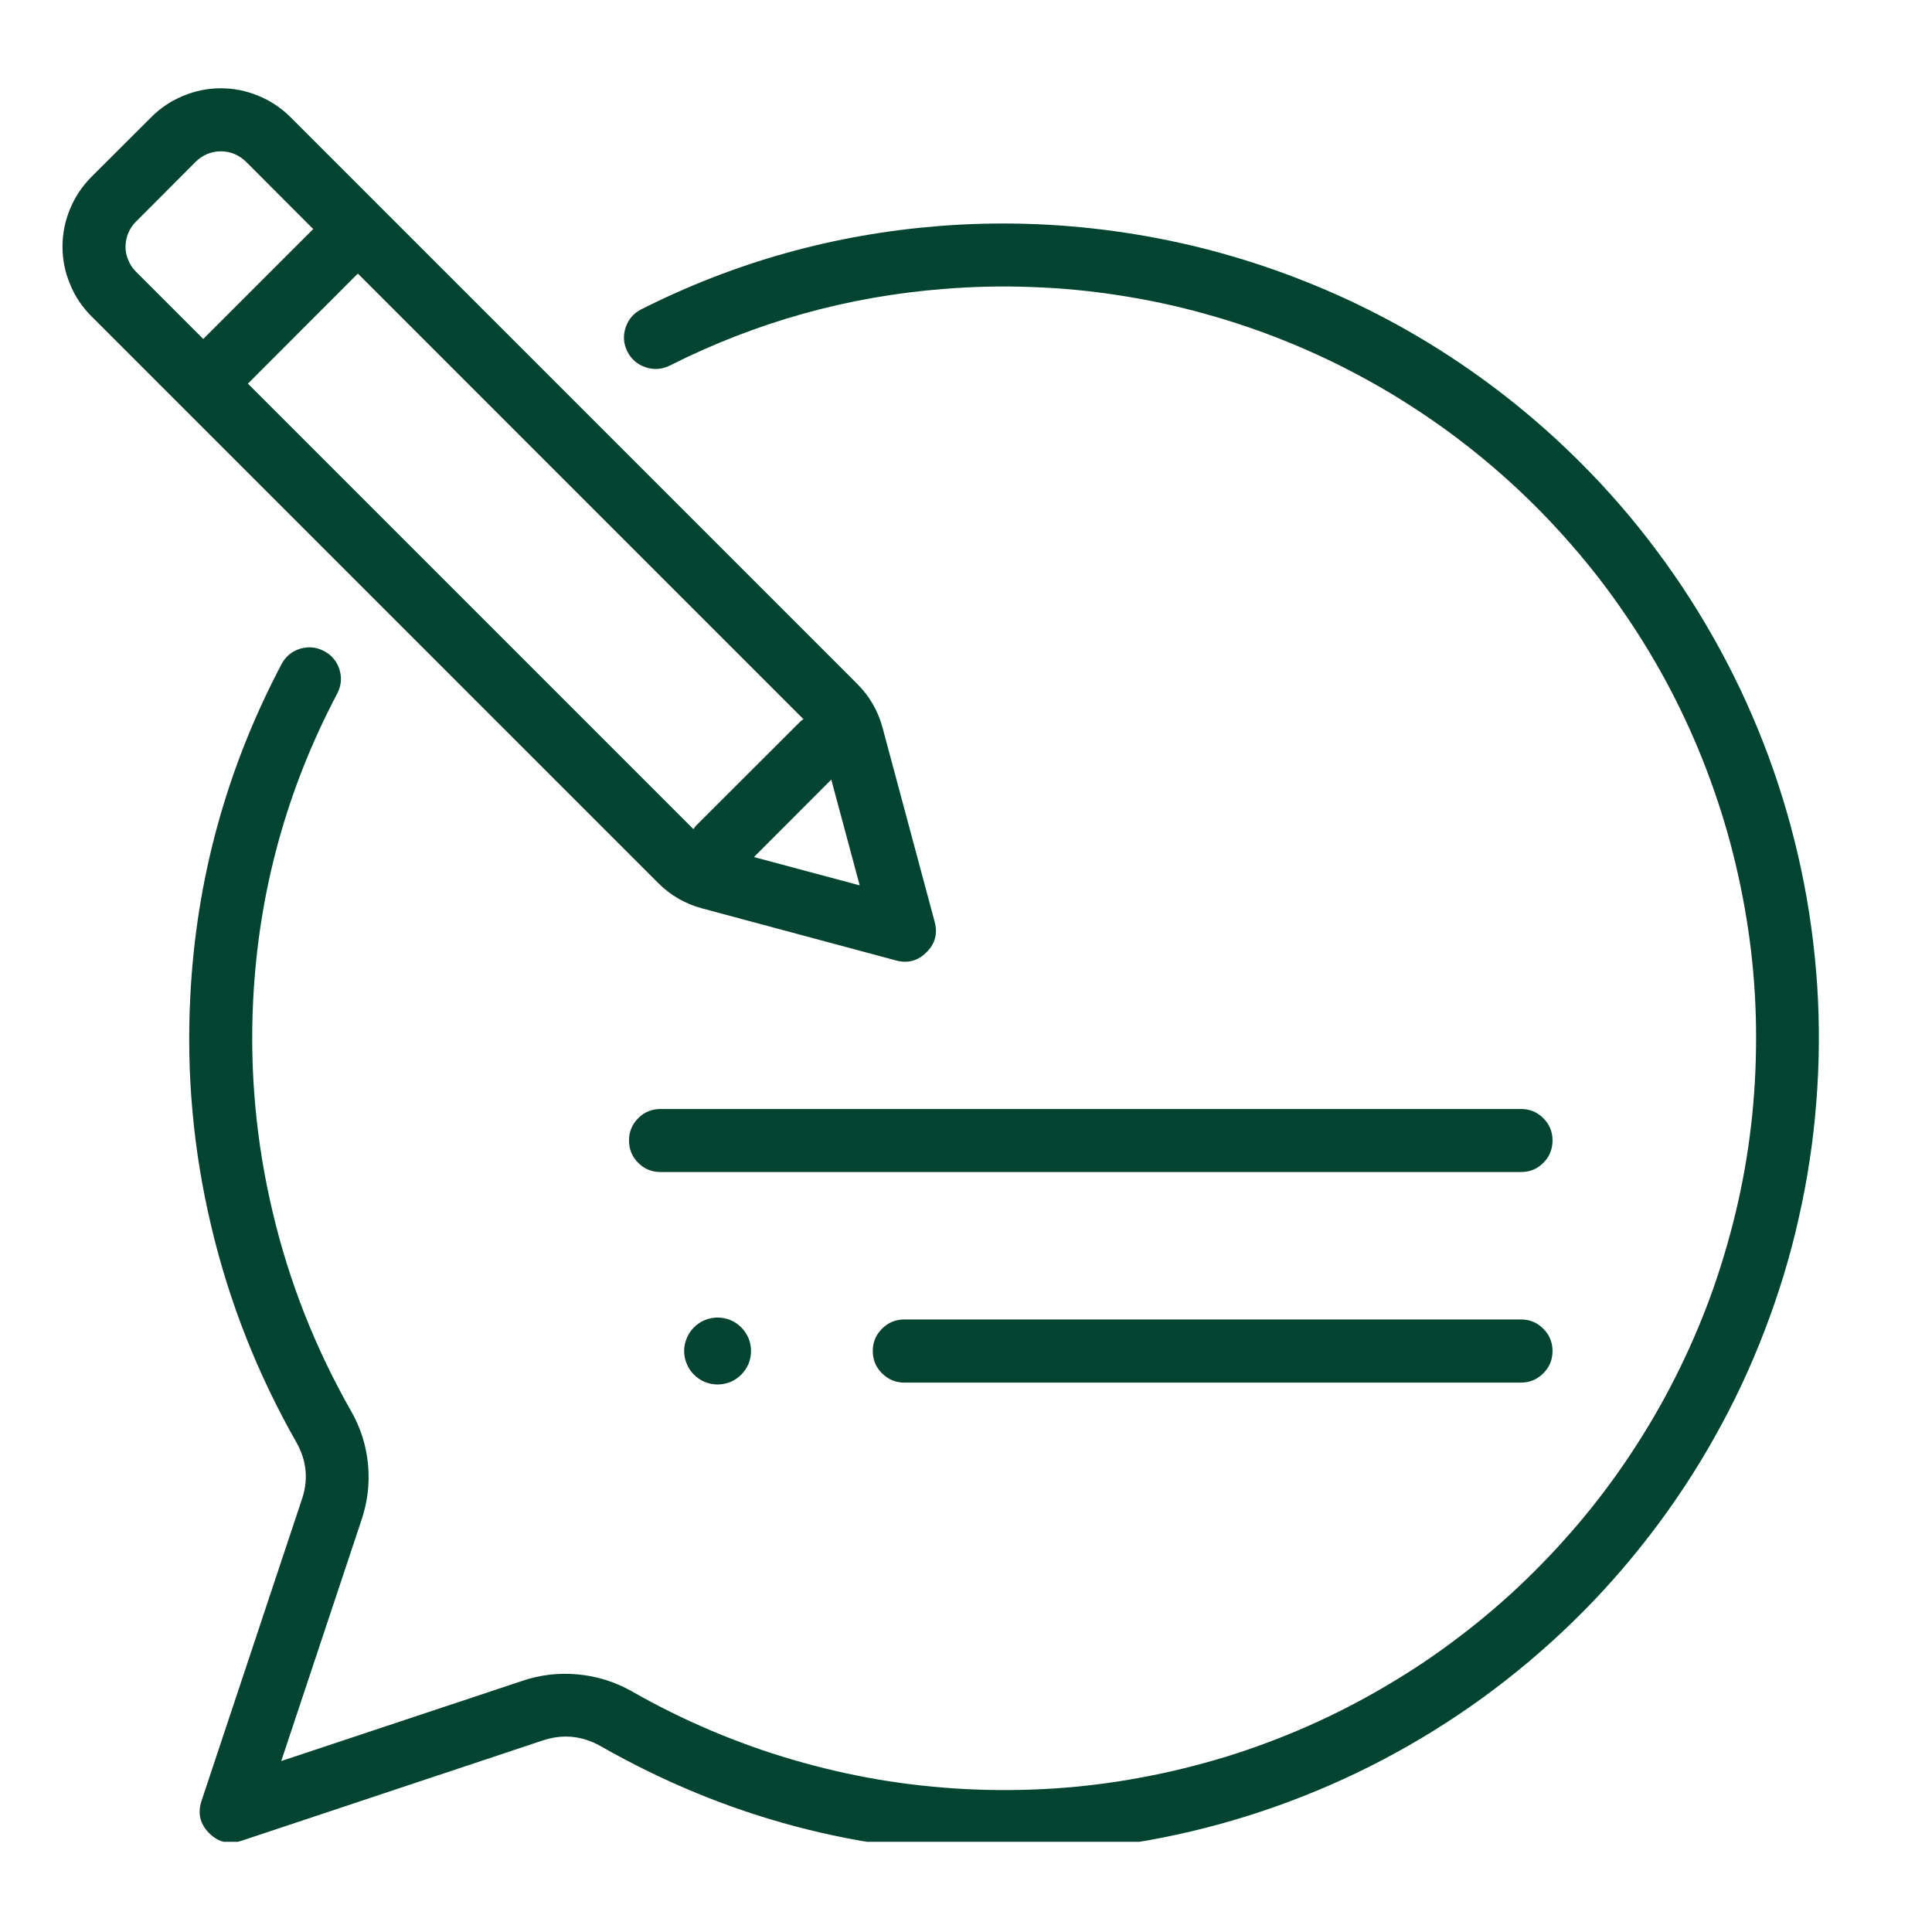
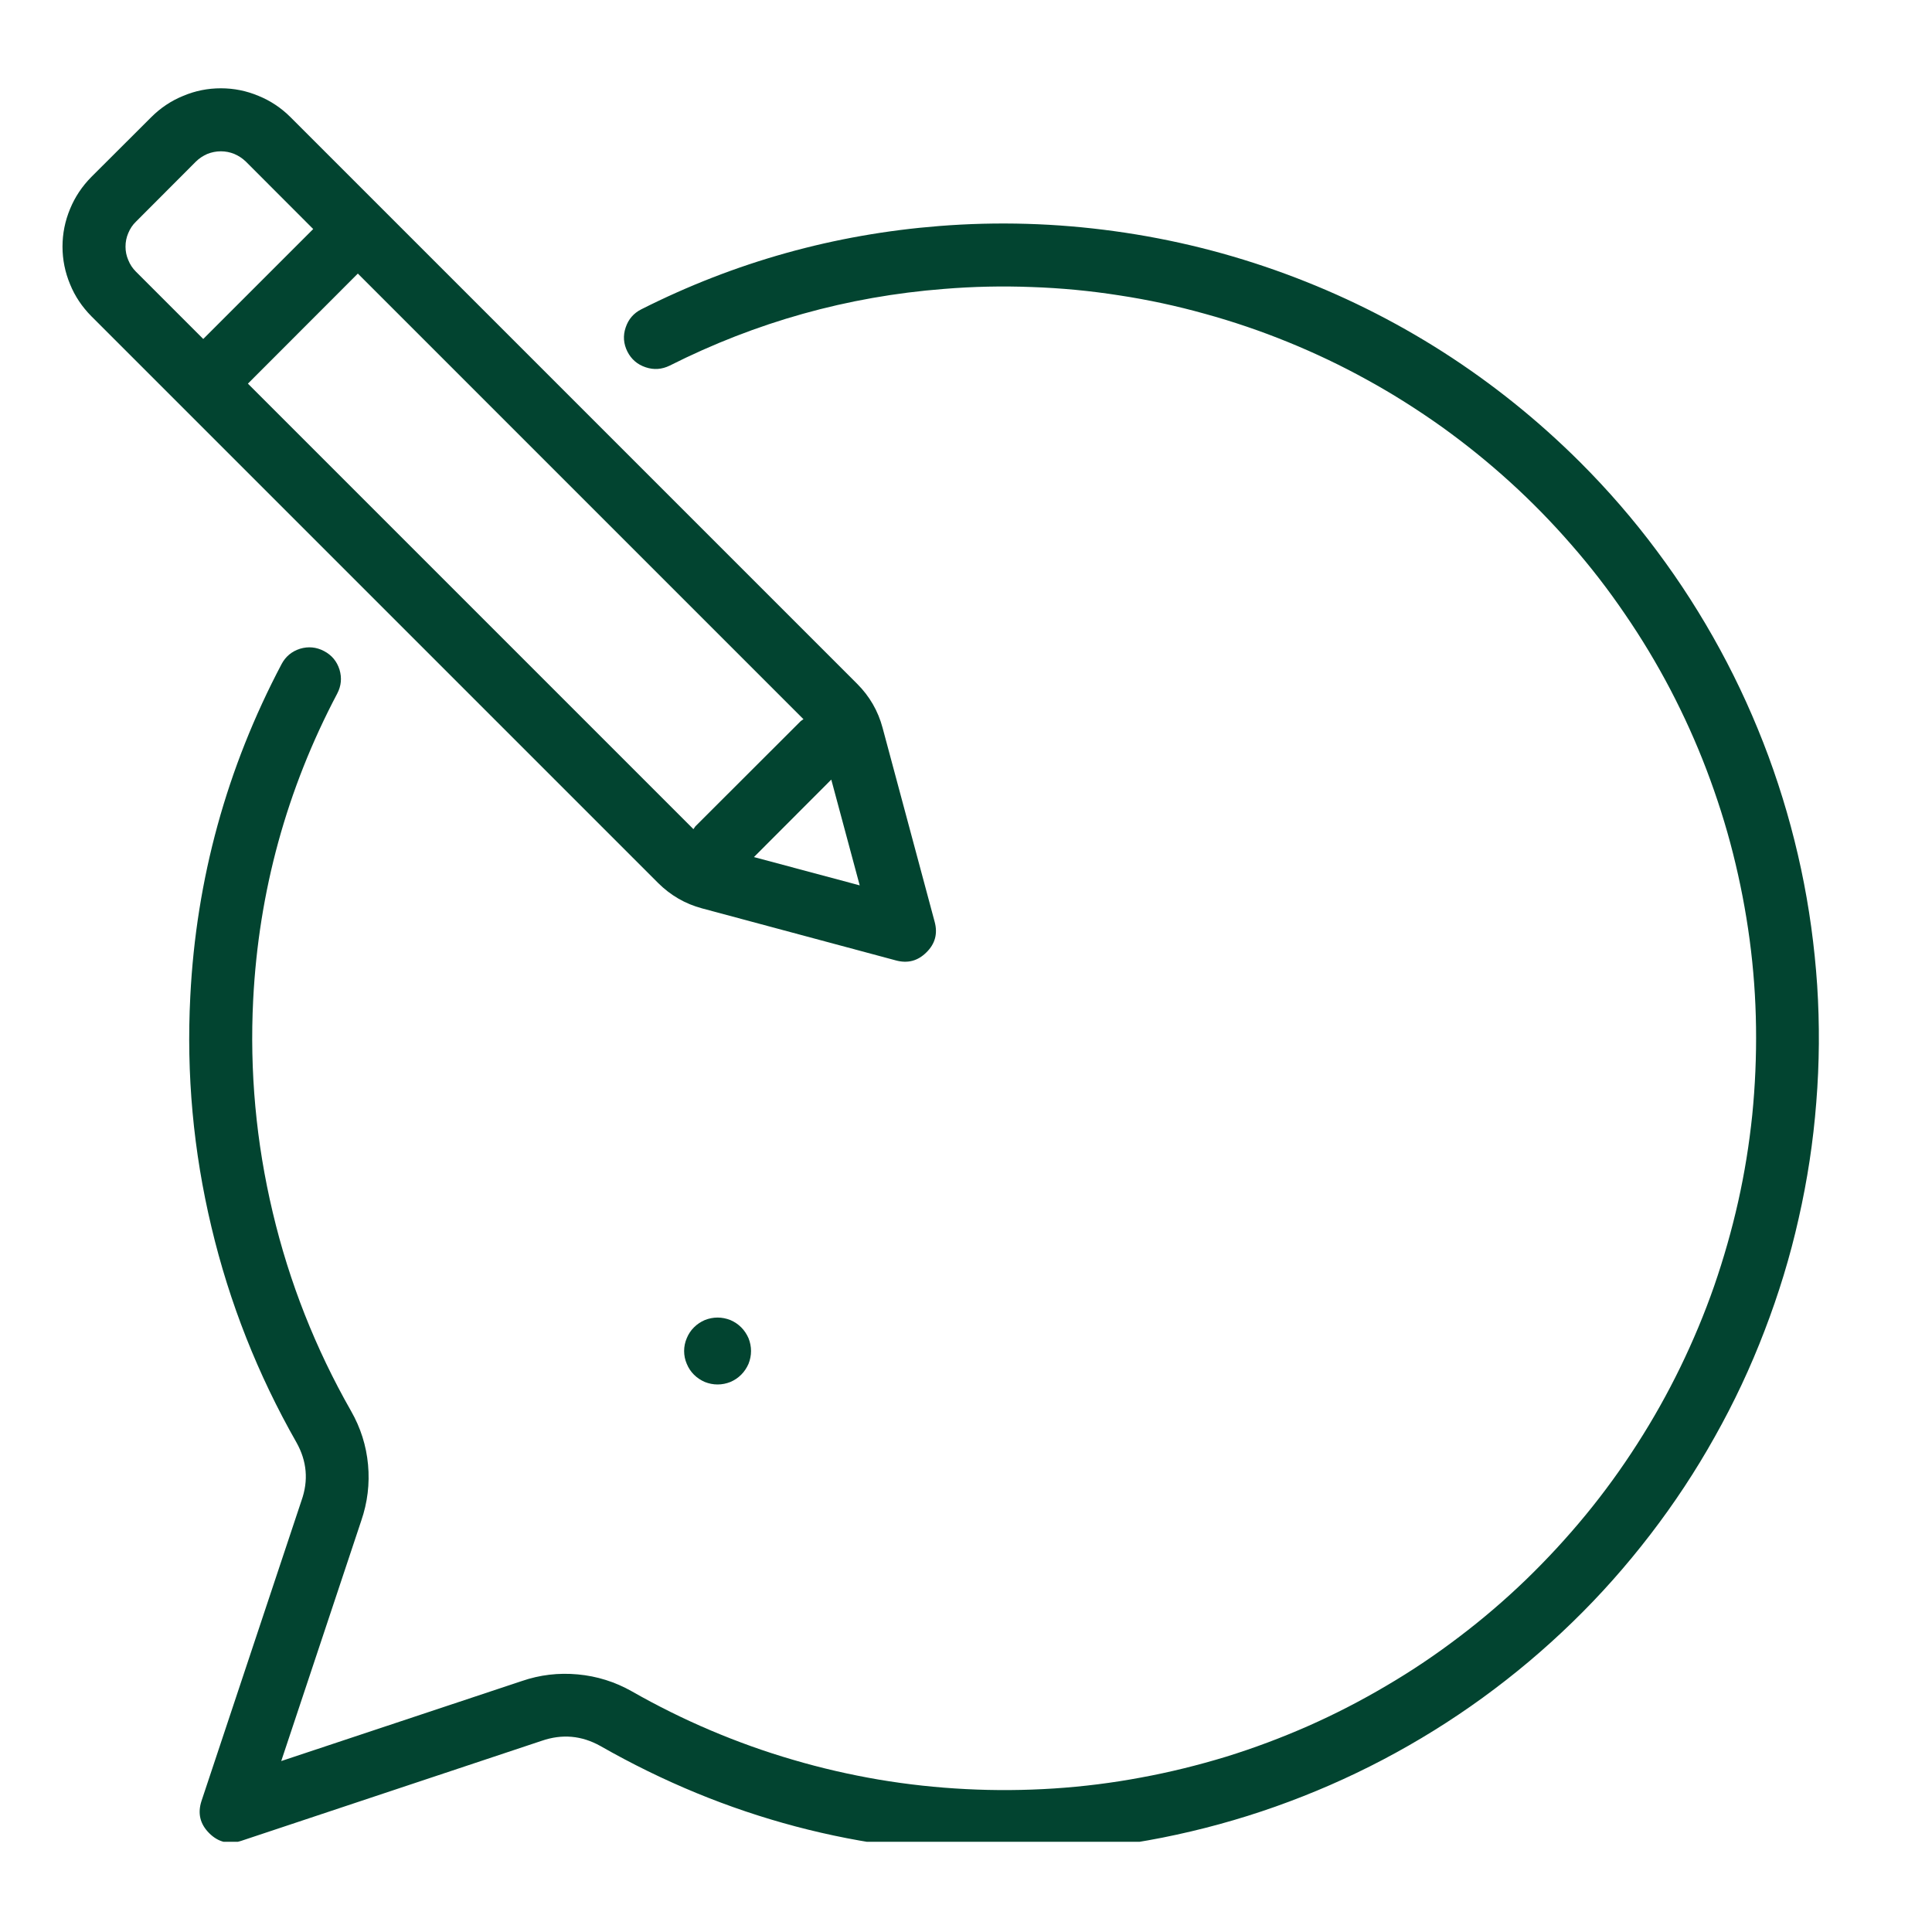
<svg xmlns="http://www.w3.org/2000/svg" width="80" zoomAndPan="magnify" viewBox="0 0 60 60" height="80" preserveAspectRatio="xMidYMid meet" version="1.0">
  <defs>
    <clipPath id="6432ec1e1f">
      <path d="M 5 6 L 57 6 L 57 57.199 L 5 57.199 Z M 5 6 " clip-rule="nonzero" />
    </clipPath>
    <clipPath id="1c4e178b5f">
      <path d="M 1.449 2.449 L 30 2.449 L 30 30 L 1.449 30 Z M 1.449 2.449 " clip-rule="nonzero" />
    </clipPath>
  </defs>
  <g clip-path="url(#6432ec1e1f)">
    <path fill="#024430" d="M 49.07 14.352 C 47.773 13.059 46.355 11.918 44.812 10.93 C 43.27 9.945 41.637 9.137 39.918 8.504 C 38.199 7.871 36.434 7.43 34.617 7.18 C 32.805 6.93 30.984 6.875 29.16 7.02 C 25.91 7.277 22.828 8.137 19.918 9.605 C 19.676 9.727 19.516 9.914 19.43 10.172 C 19.344 10.426 19.363 10.676 19.484 10.918 C 19.605 11.156 19.793 11.32 20.051 11.406 C 20.305 11.492 20.555 11.473 20.797 11.355 C 23.477 10.004 26.316 9.207 29.312 8.973 C 30.219 8.898 31.129 8.879 32.039 8.914 C 32.949 8.945 33.855 9.031 34.754 9.172 C 35.656 9.309 36.543 9.5 37.422 9.746 C 38.301 9.988 39.16 10.281 40.004 10.625 C 40.848 10.969 41.668 11.359 42.465 11.801 C 43.262 12.238 44.031 12.727 44.773 13.254 C 45.512 13.785 46.219 14.355 46.895 14.969 C 47.57 15.582 48.203 16.23 48.801 16.918 C 49.402 17.605 49.957 18.324 50.469 19.078 C 50.984 19.828 51.453 20.609 51.875 21.414 C 52.297 22.223 52.672 23.051 52.996 23.902 C 53.32 24.754 53.598 25.621 53.82 26.504 C 54.043 27.387 54.215 28.277 54.336 29.18 C 54.457 30.082 54.523 30.992 54.535 31.902 C 54.547 32.812 54.508 33.719 54.418 34.625 C 54.324 35.531 54.18 36.43 53.98 37.32 C 53.781 38.207 53.531 39.082 53.234 39.941 C 52.934 40.801 52.582 41.641 52.184 42.461 C 51.785 43.281 51.34 44.074 50.848 44.84 C 50.359 45.605 49.824 46.344 49.246 47.047 C 48.668 47.75 48.051 48.418 47.398 49.051 C 46.742 49.684 46.051 50.277 45.324 50.828 C 44.602 51.379 43.848 51.887 43.062 52.348 C 42.277 52.812 41.469 53.23 40.637 53.598 C 39.805 53.965 38.953 54.285 38.082 54.555 C 37.211 54.82 36.328 55.039 35.434 55.203 C 34.539 55.371 33.637 55.484 32.727 55.543 C 31.816 55.602 30.906 55.609 30 55.562 C 29.09 55.516 28.184 55.418 27.285 55.266 C 26.391 55.113 25.504 54.91 24.629 54.652 C 23.754 54.398 22.898 54.09 22.059 53.734 C 21.223 53.379 20.406 52.973 19.617 52.523 C 19.098 52.23 18.539 52.055 17.945 52 C 17.348 51.945 16.77 52.012 16.203 52.207 L 8.734 54.691 L 11.219 47.227 C 11.414 46.66 11.484 46.082 11.43 45.488 C 11.375 44.895 11.199 44.34 10.902 43.82 C 9.797 41.879 8.984 39.824 8.469 37.648 C 7.953 35.477 7.75 33.273 7.863 31.043 C 8.035 27.684 8.902 24.516 10.473 21.539 C 10.598 21.301 10.621 21.051 10.543 20.793 C 10.461 20.535 10.301 20.344 10.062 20.219 C 9.824 20.094 9.574 20.07 9.316 20.148 C 9.059 20.23 8.867 20.391 8.742 20.629 C 7.039 23.859 6.094 27.297 5.91 30.941 C 5.785 33.363 6.004 35.75 6.566 38.105 C 7.125 40.461 8.008 42.691 9.207 44.797 C 9.531 45.375 9.586 45.977 9.363 46.602 L 6.258 55.93 C 6.133 56.312 6.211 56.645 6.496 56.93 C 6.781 57.215 7.113 57.293 7.496 57.168 L 16.824 54.062 C 17.457 53.844 18.062 53.898 18.645 54.223 C 22.539 56.445 26.73 57.555 31.215 57.551 C 31.637 57.551 32.062 57.539 32.484 57.52 C 33.699 57.457 34.906 57.305 36.098 57.07 C 37.293 56.832 38.465 56.512 39.613 56.105 C 40.758 55.699 41.871 55.215 42.949 54.648 C 44.027 54.082 45.059 53.441 46.043 52.727 C 47.027 52.012 47.957 51.23 48.828 50.383 C 49.703 49.535 50.508 48.625 51.25 47.66 C 51.992 46.695 52.66 45.684 53.254 44.621 C 53.852 43.559 54.367 42.461 54.801 41.324 C 55.238 40.188 55.594 39.027 55.859 37.84 C 56.129 36.652 56.312 35.453 56.406 34.238 C 56.504 33.023 56.512 31.809 56.434 30.598 C 56.352 29.383 56.188 28.18 55.934 26.988 C 55.68 25.797 55.344 24.633 54.922 23.488 C 54.5 22.348 54 21.242 53.418 20.172 C 52.836 19.102 52.184 18.082 51.453 17.105 C 50.727 16.129 49.93 15.211 49.07 14.352 Z M 49.07 14.352 " fill-opacity="1" fill-rule="nonzero" />
  </g>
  <g clip-path="url(#1c4e178b5f)">
    <path fill="#024430" d="M 21.805 28.211 L 27.828 29.828 C 28.195 29.926 28.508 29.84 28.773 29.574 C 29.043 29.309 29.125 28.992 29.027 28.629 L 27.41 22.605 C 27.27 22.078 27.004 21.621 26.621 21.238 L 9.02 3.637 C 8.734 3.352 8.402 3.129 8.027 2.977 C 7.652 2.82 7.266 2.742 6.859 2.742 C 6.453 2.742 6.062 2.82 5.691 2.977 C 5.316 3.129 4.984 3.352 4.699 3.637 L 2.836 5.496 C 2.551 5.785 2.328 6.117 2.176 6.488 C 2.02 6.863 1.941 7.254 1.941 7.66 C 1.941 8.062 2.02 8.453 2.176 8.828 C 2.328 9.203 2.551 9.531 2.836 9.82 L 20.438 27.422 C 20.824 27.805 21.277 28.07 21.805 28.211 Z M 24.953 22.336 C 24.922 22.355 24.895 22.371 24.867 22.395 L 21.594 25.664 C 21.574 25.691 21.555 25.723 21.535 25.75 L 7.699 11.914 L 11.113 8.496 Z M 26.699 27.496 L 23.414 26.617 L 25.816 24.211 Z M 4.223 6.883 L 6.082 5.02 C 6.184 4.918 6.305 4.84 6.438 4.781 C 6.574 4.727 6.715 4.699 6.859 4.699 C 7.004 4.699 7.145 4.727 7.277 4.781 C 7.414 4.84 7.531 4.918 7.637 5.02 L 9.727 7.113 L 6.312 10.527 L 4.219 8.434 C 4.117 8.332 4.039 8.215 3.984 8.078 C 3.926 7.945 3.898 7.805 3.898 7.66 C 3.898 7.512 3.926 7.371 3.984 7.238 C 4.039 7.105 4.117 6.984 4.223 6.883 Z M 4.223 6.883 " fill-opacity="1" fill-rule="nonzero" />
  </g>
-   <path fill="#024430" d="M 47.238 34.441 L 20.512 34.441 C 20.242 34.441 20.012 34.535 19.82 34.727 C 19.629 34.918 19.535 35.148 19.535 35.418 C 19.535 35.691 19.629 35.922 19.82 36.113 C 20.012 36.305 20.242 36.398 20.512 36.398 L 47.238 36.398 C 47.508 36.398 47.738 36.305 47.93 36.113 C 48.121 35.922 48.215 35.691 48.215 35.418 C 48.215 35.148 48.121 34.918 47.93 34.727 C 47.738 34.535 47.508 34.441 47.238 34.441 Z M 47.238 34.441 " fill-opacity="1" fill-rule="nonzero" />
-   <path fill="#024430" d="M 47.238 40.977 L 28.082 40.977 C 27.812 40.977 27.582 41.074 27.391 41.266 C 27.199 41.457 27.105 41.688 27.105 41.957 C 27.105 42.227 27.199 42.457 27.391 42.648 C 27.582 42.84 27.812 42.938 28.082 42.938 L 47.238 42.938 C 47.508 42.938 47.738 42.84 47.93 42.648 C 48.121 42.457 48.215 42.227 48.215 41.957 C 48.215 41.688 48.121 41.457 47.93 41.266 C 47.738 41.074 47.508 40.977 47.238 40.977 Z M 47.238 40.977 " fill-opacity="1" fill-rule="nonzero" />
  <path fill="#024430" d="M 21.246 41.957 C 21.246 42.094 21.273 42.227 21.328 42.355 C 21.379 42.48 21.453 42.594 21.551 42.691 C 21.648 42.789 21.762 42.863 21.887 42.918 C 22.016 42.969 22.148 42.996 22.285 42.996 C 22.422 42.996 22.555 42.969 22.684 42.918 C 22.812 42.863 22.922 42.789 23.02 42.691 C 23.117 42.594 23.191 42.48 23.246 42.355 C 23.297 42.227 23.324 42.094 23.324 41.957 C 23.324 41.82 23.297 41.688 23.246 41.559 C 23.191 41.434 23.117 41.32 23.02 41.223 C 22.922 41.125 22.812 41.051 22.684 40.996 C 22.555 40.945 22.422 40.918 22.285 40.918 C 22.148 40.918 22.016 40.945 21.887 40.996 C 21.762 41.051 21.648 41.125 21.551 41.223 C 21.453 41.32 21.379 41.434 21.328 41.559 C 21.273 41.688 21.246 41.82 21.246 41.957 Z M 21.246 41.957 " fill-opacity="1" fill-rule="nonzero" />
</svg>